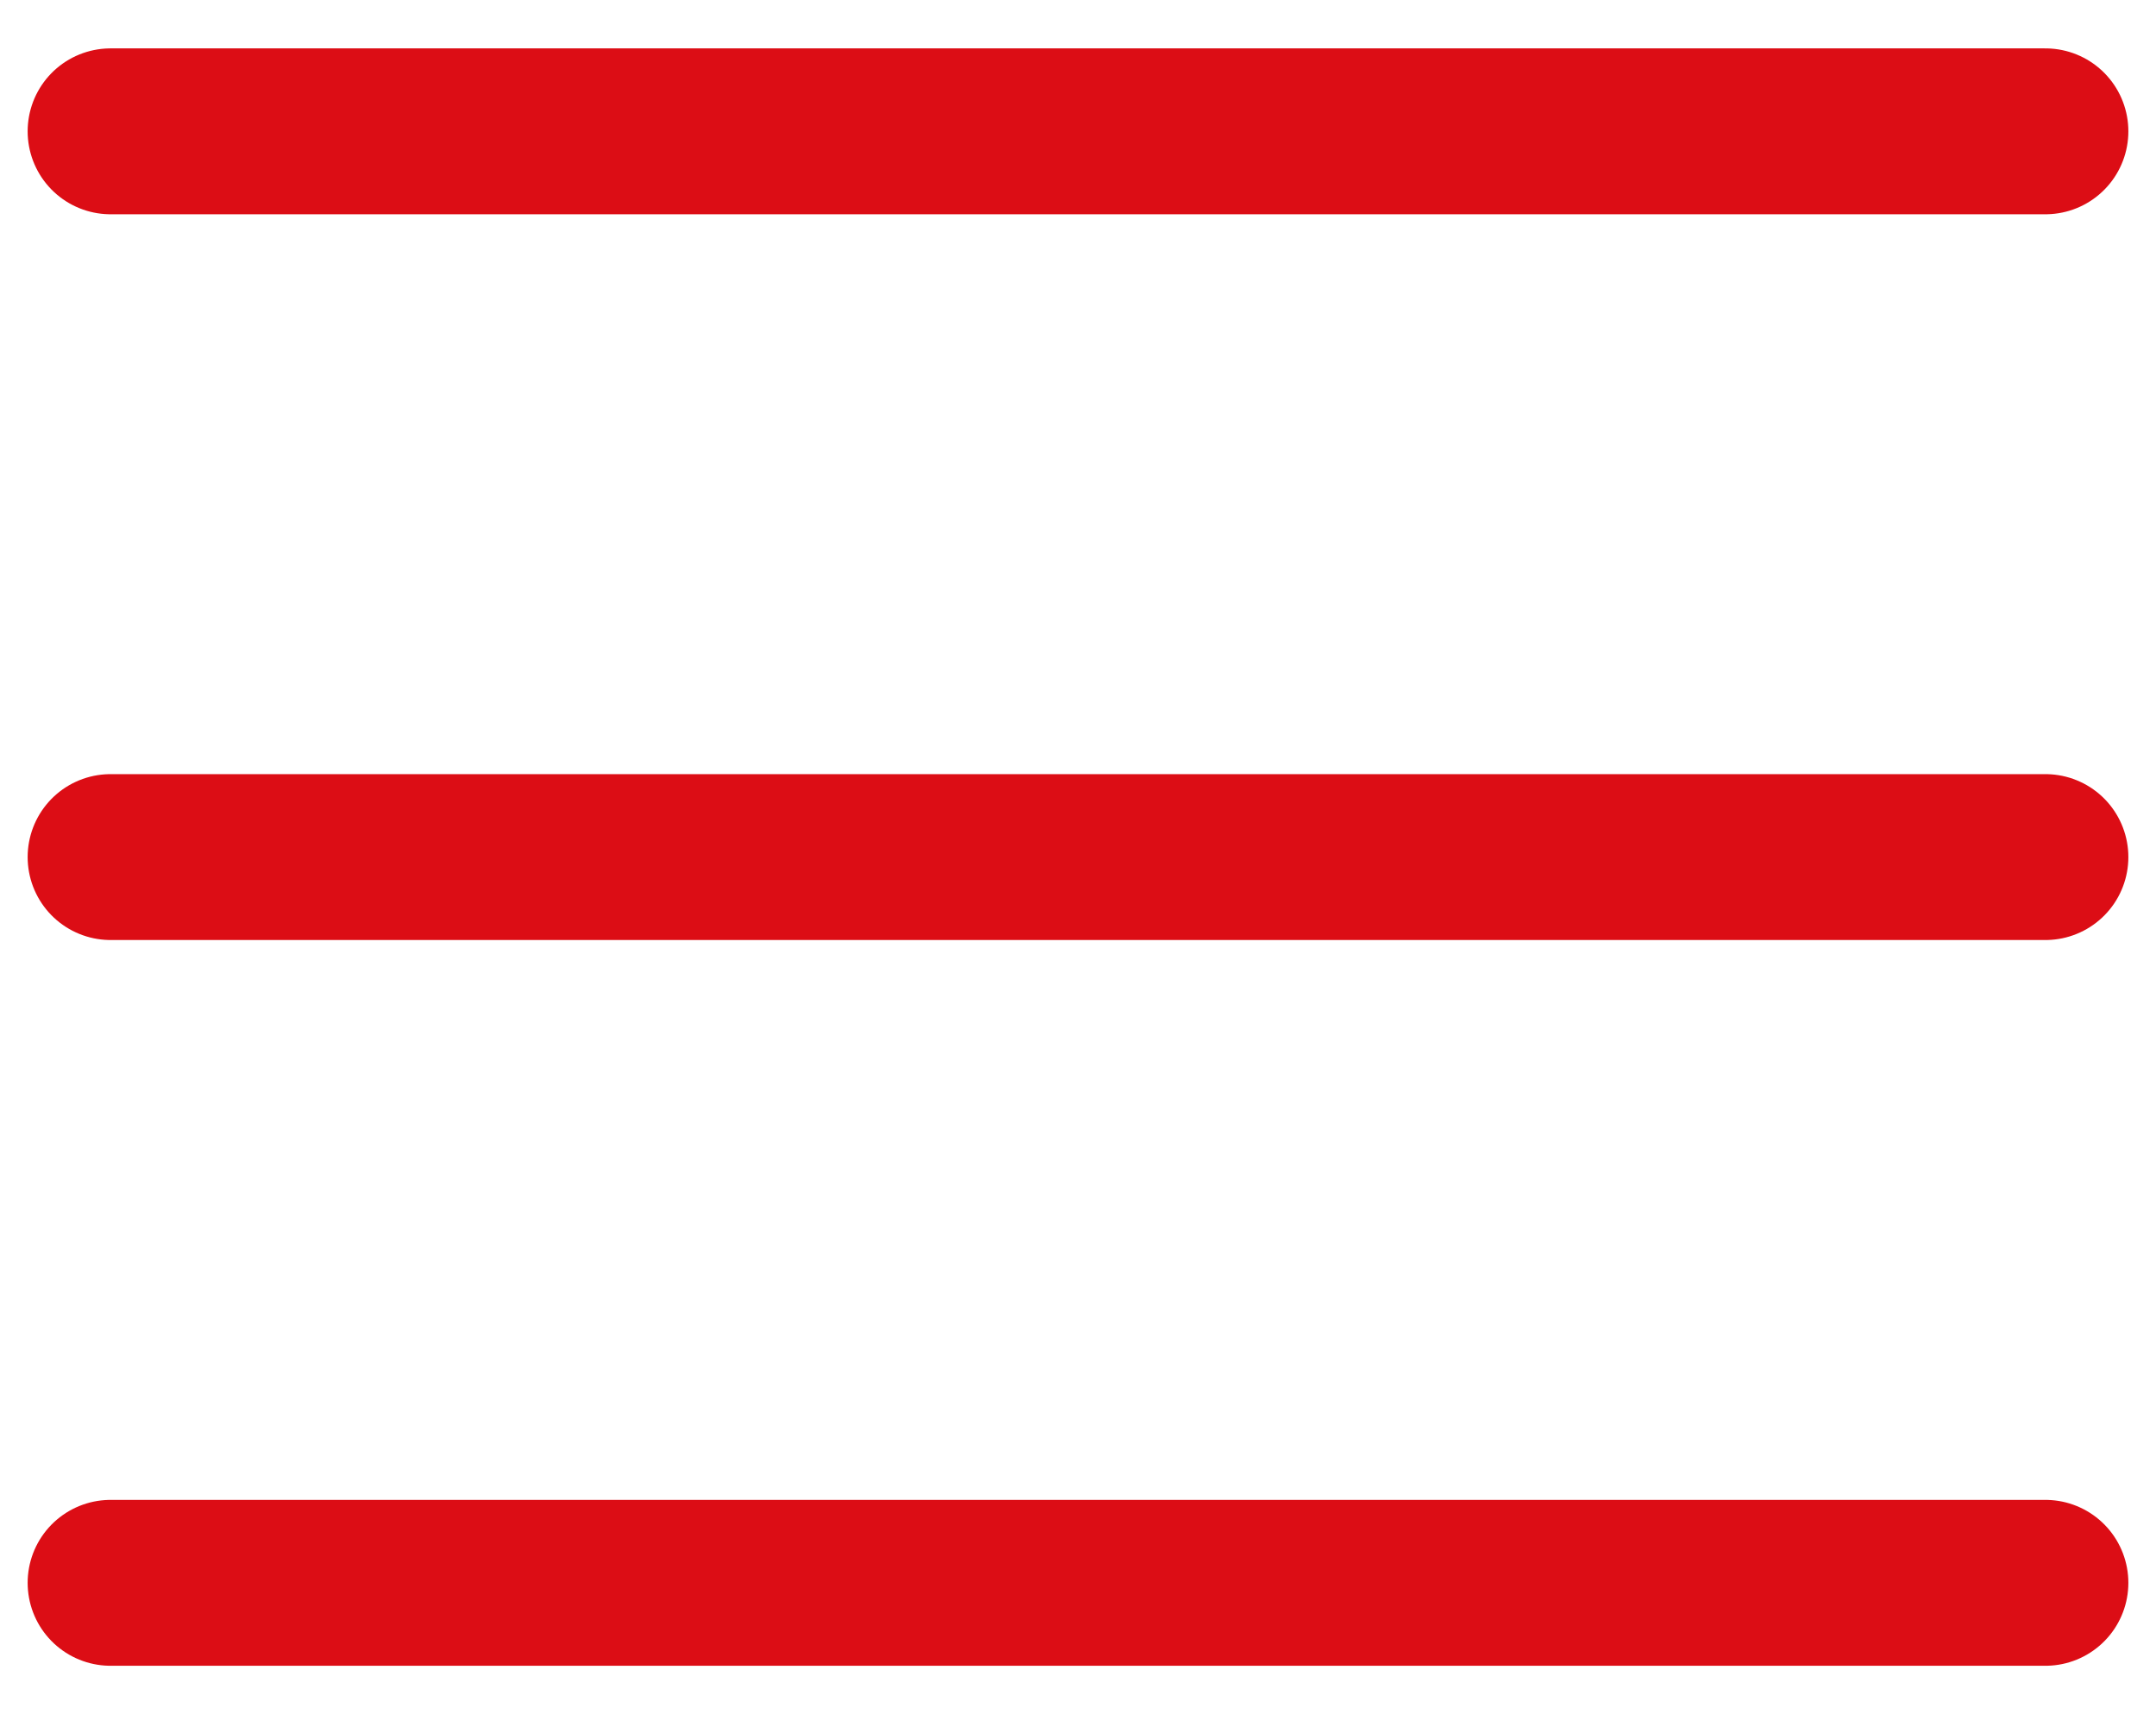
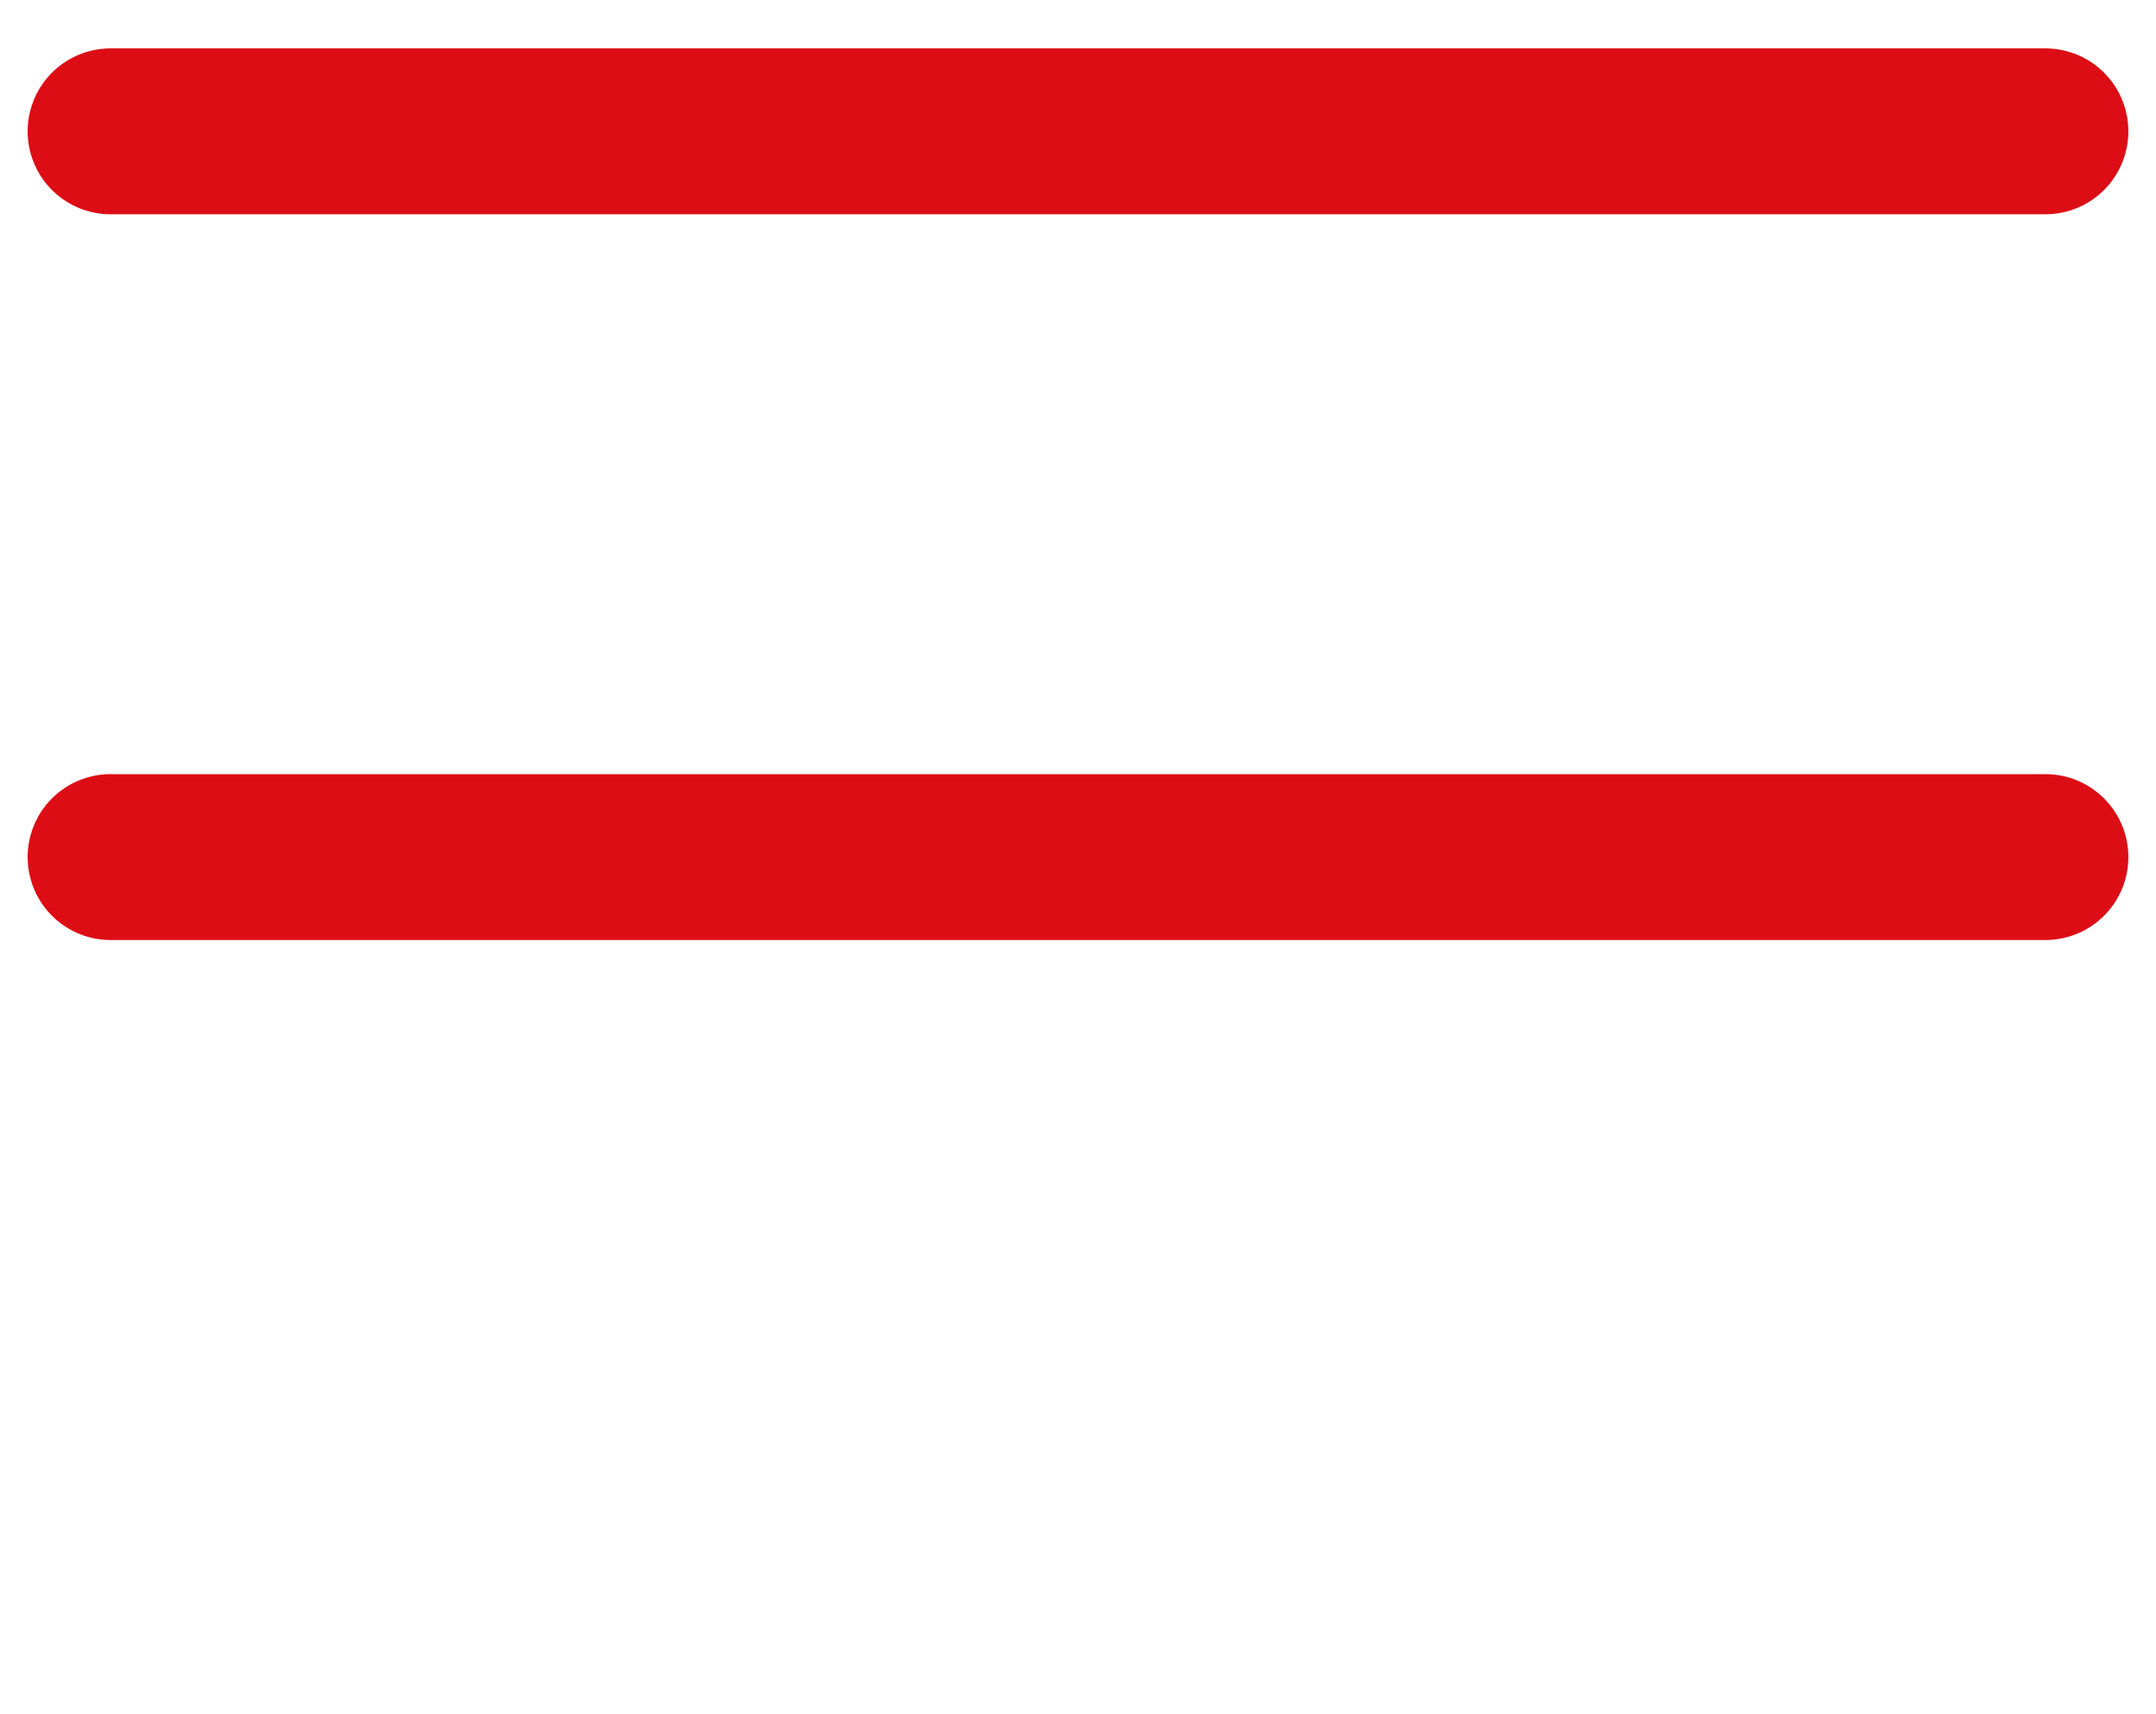
<svg xmlns="http://www.w3.org/2000/svg" width="39" height="31" viewBox="0 0 39 31" fill="none">
  <g id="burger">
    <path id="Vector 4" d="M2 2.375H37" stroke="#DC0D15" stroke-width="3" stroke-linecap="round" />
    <path id="Vector 5" d="M2 15.5H37" stroke="#DC0D15" stroke-width="3" stroke-linecap="round" />
-     <path id="Vector 6" d="M2 28.625H37" stroke="#DC0D15" stroke-width="3" stroke-linecap="round" />
  </g>
</svg>